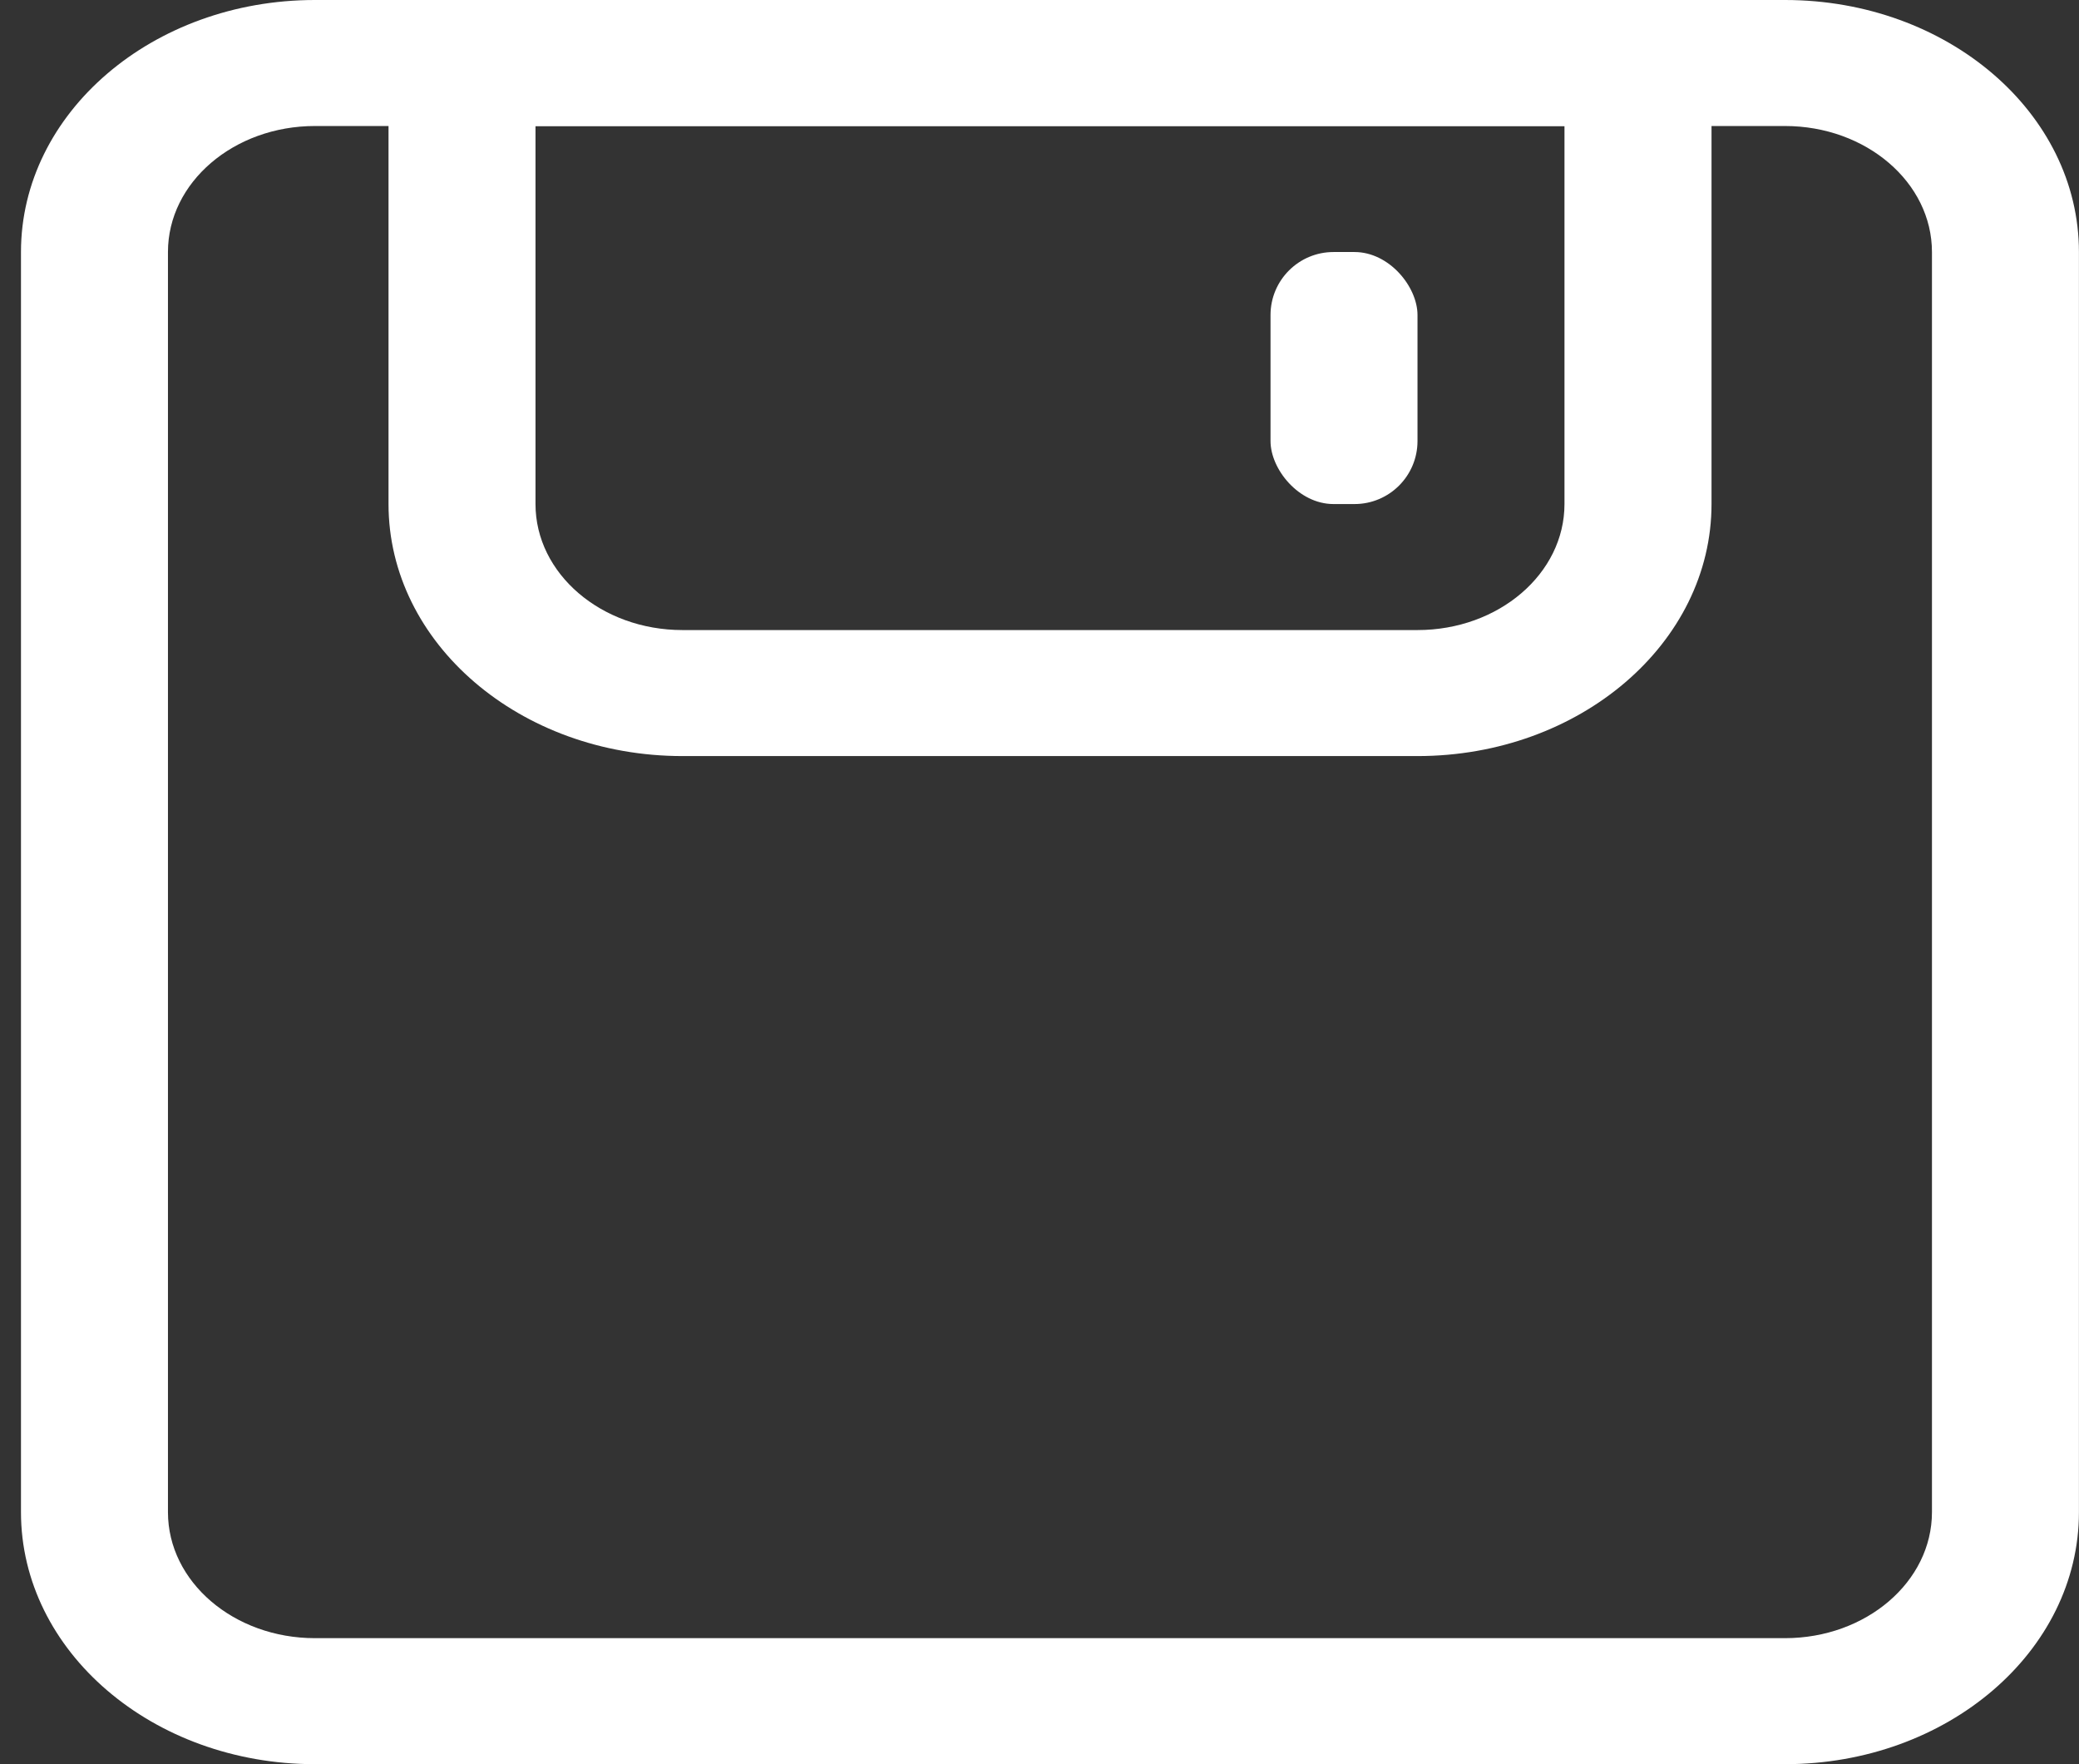
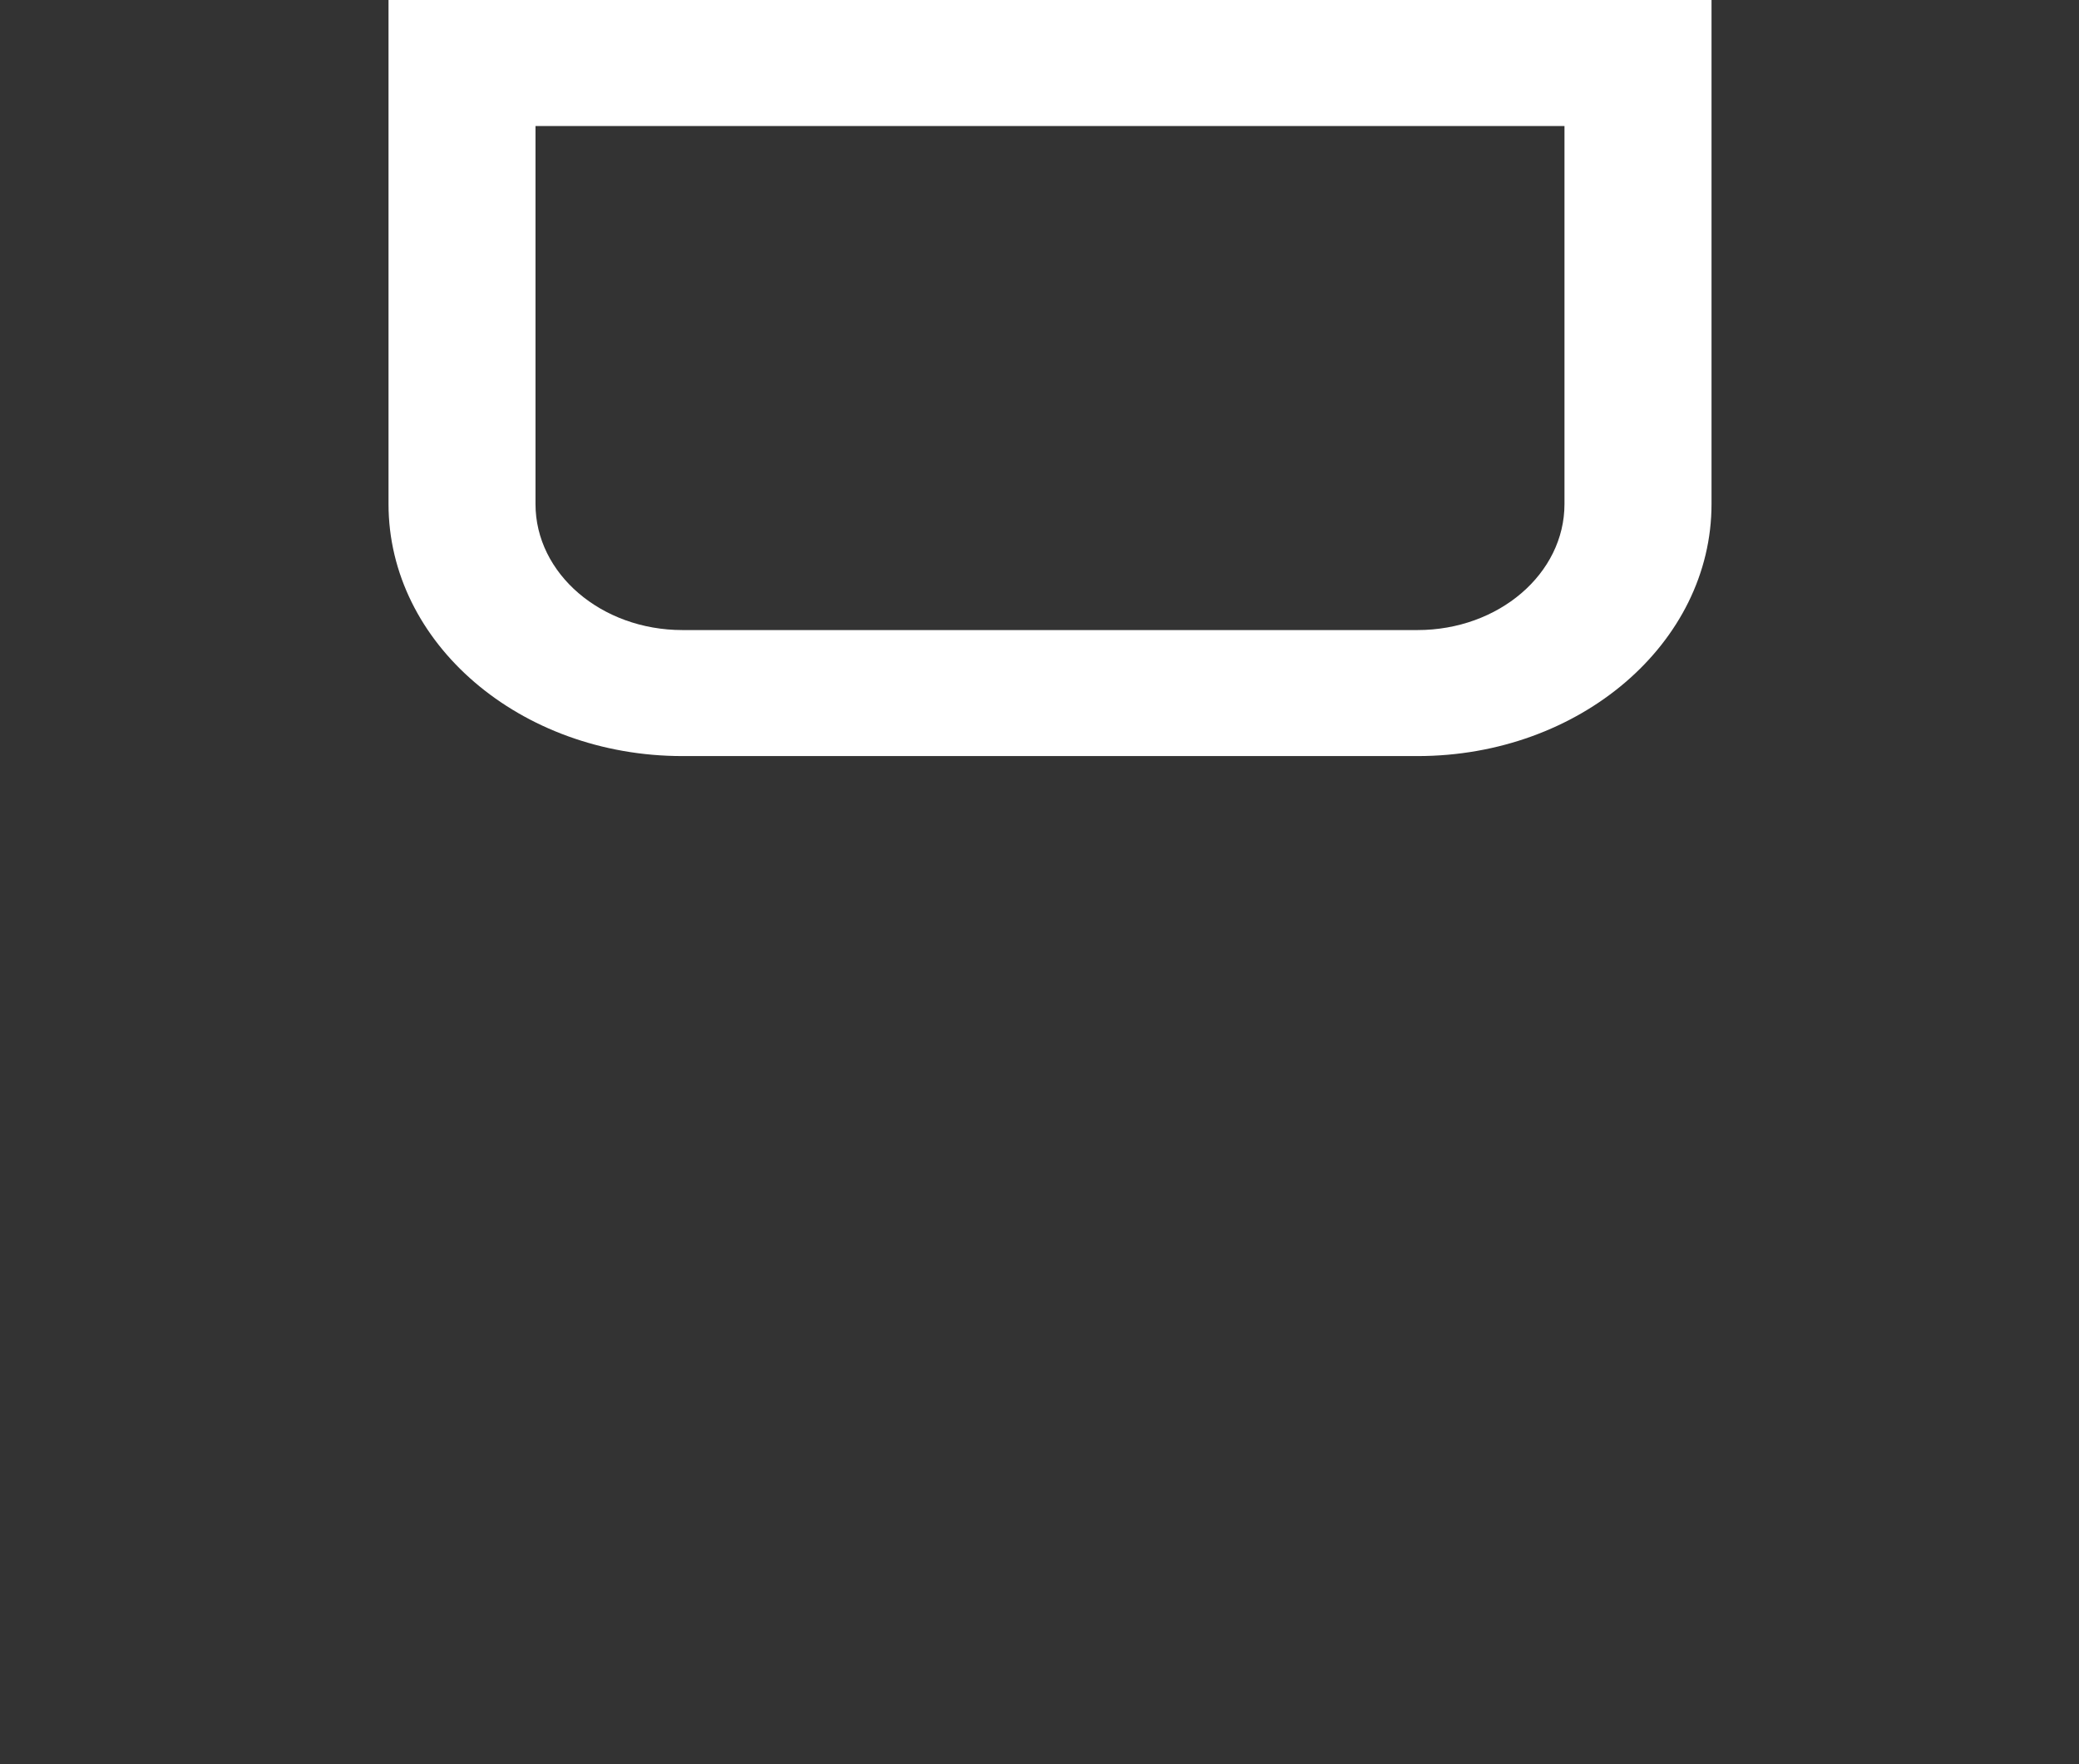
<svg xmlns="http://www.w3.org/2000/svg" width="33" height="28" viewBox="0 0 33 28" fill="none">
  <rect x="0" y="0" width="33" height="28" fill="#333333" stroke="none" />
-   <path fill-rule="evenodd" clip-rule="evenodd" d="M28.333 2H4.999C3.711 2 2.666 2.895 2.666 4V24C2.666 25.105 3.711 26 4.999 26H28.333C29.621 26 30.666 25.105 30.666 24V4C30.666 2.895 29.621 2 28.333 2ZM4.999 0C2.422 0 0.333 1.791 0.333 4V24C0.333 26.209 2.422 28 4.999 28H28.333C30.91 28 32.999 26.209 32.999 24V4C32.999 1.791 30.91 0 28.333 0H4.999Z" fill="white" />
  <path fill-rule="evenodd" clip-rule="evenodd" d="M24.833 2H8.5V8C8.5 9.105 9.545 10 10.833 10H22.5C23.789 10 24.833 9.105 24.833 8V2ZM6.167 0V8C6.167 10.209 8.256 12 10.833 12H22.5C25.077 12 27.167 10.209 27.167 8V0H6.167Z" fill="white" />
-   <rect x="20.167" y="4" width="2.333" height="4" rx="1" fill="white" />
</svg>